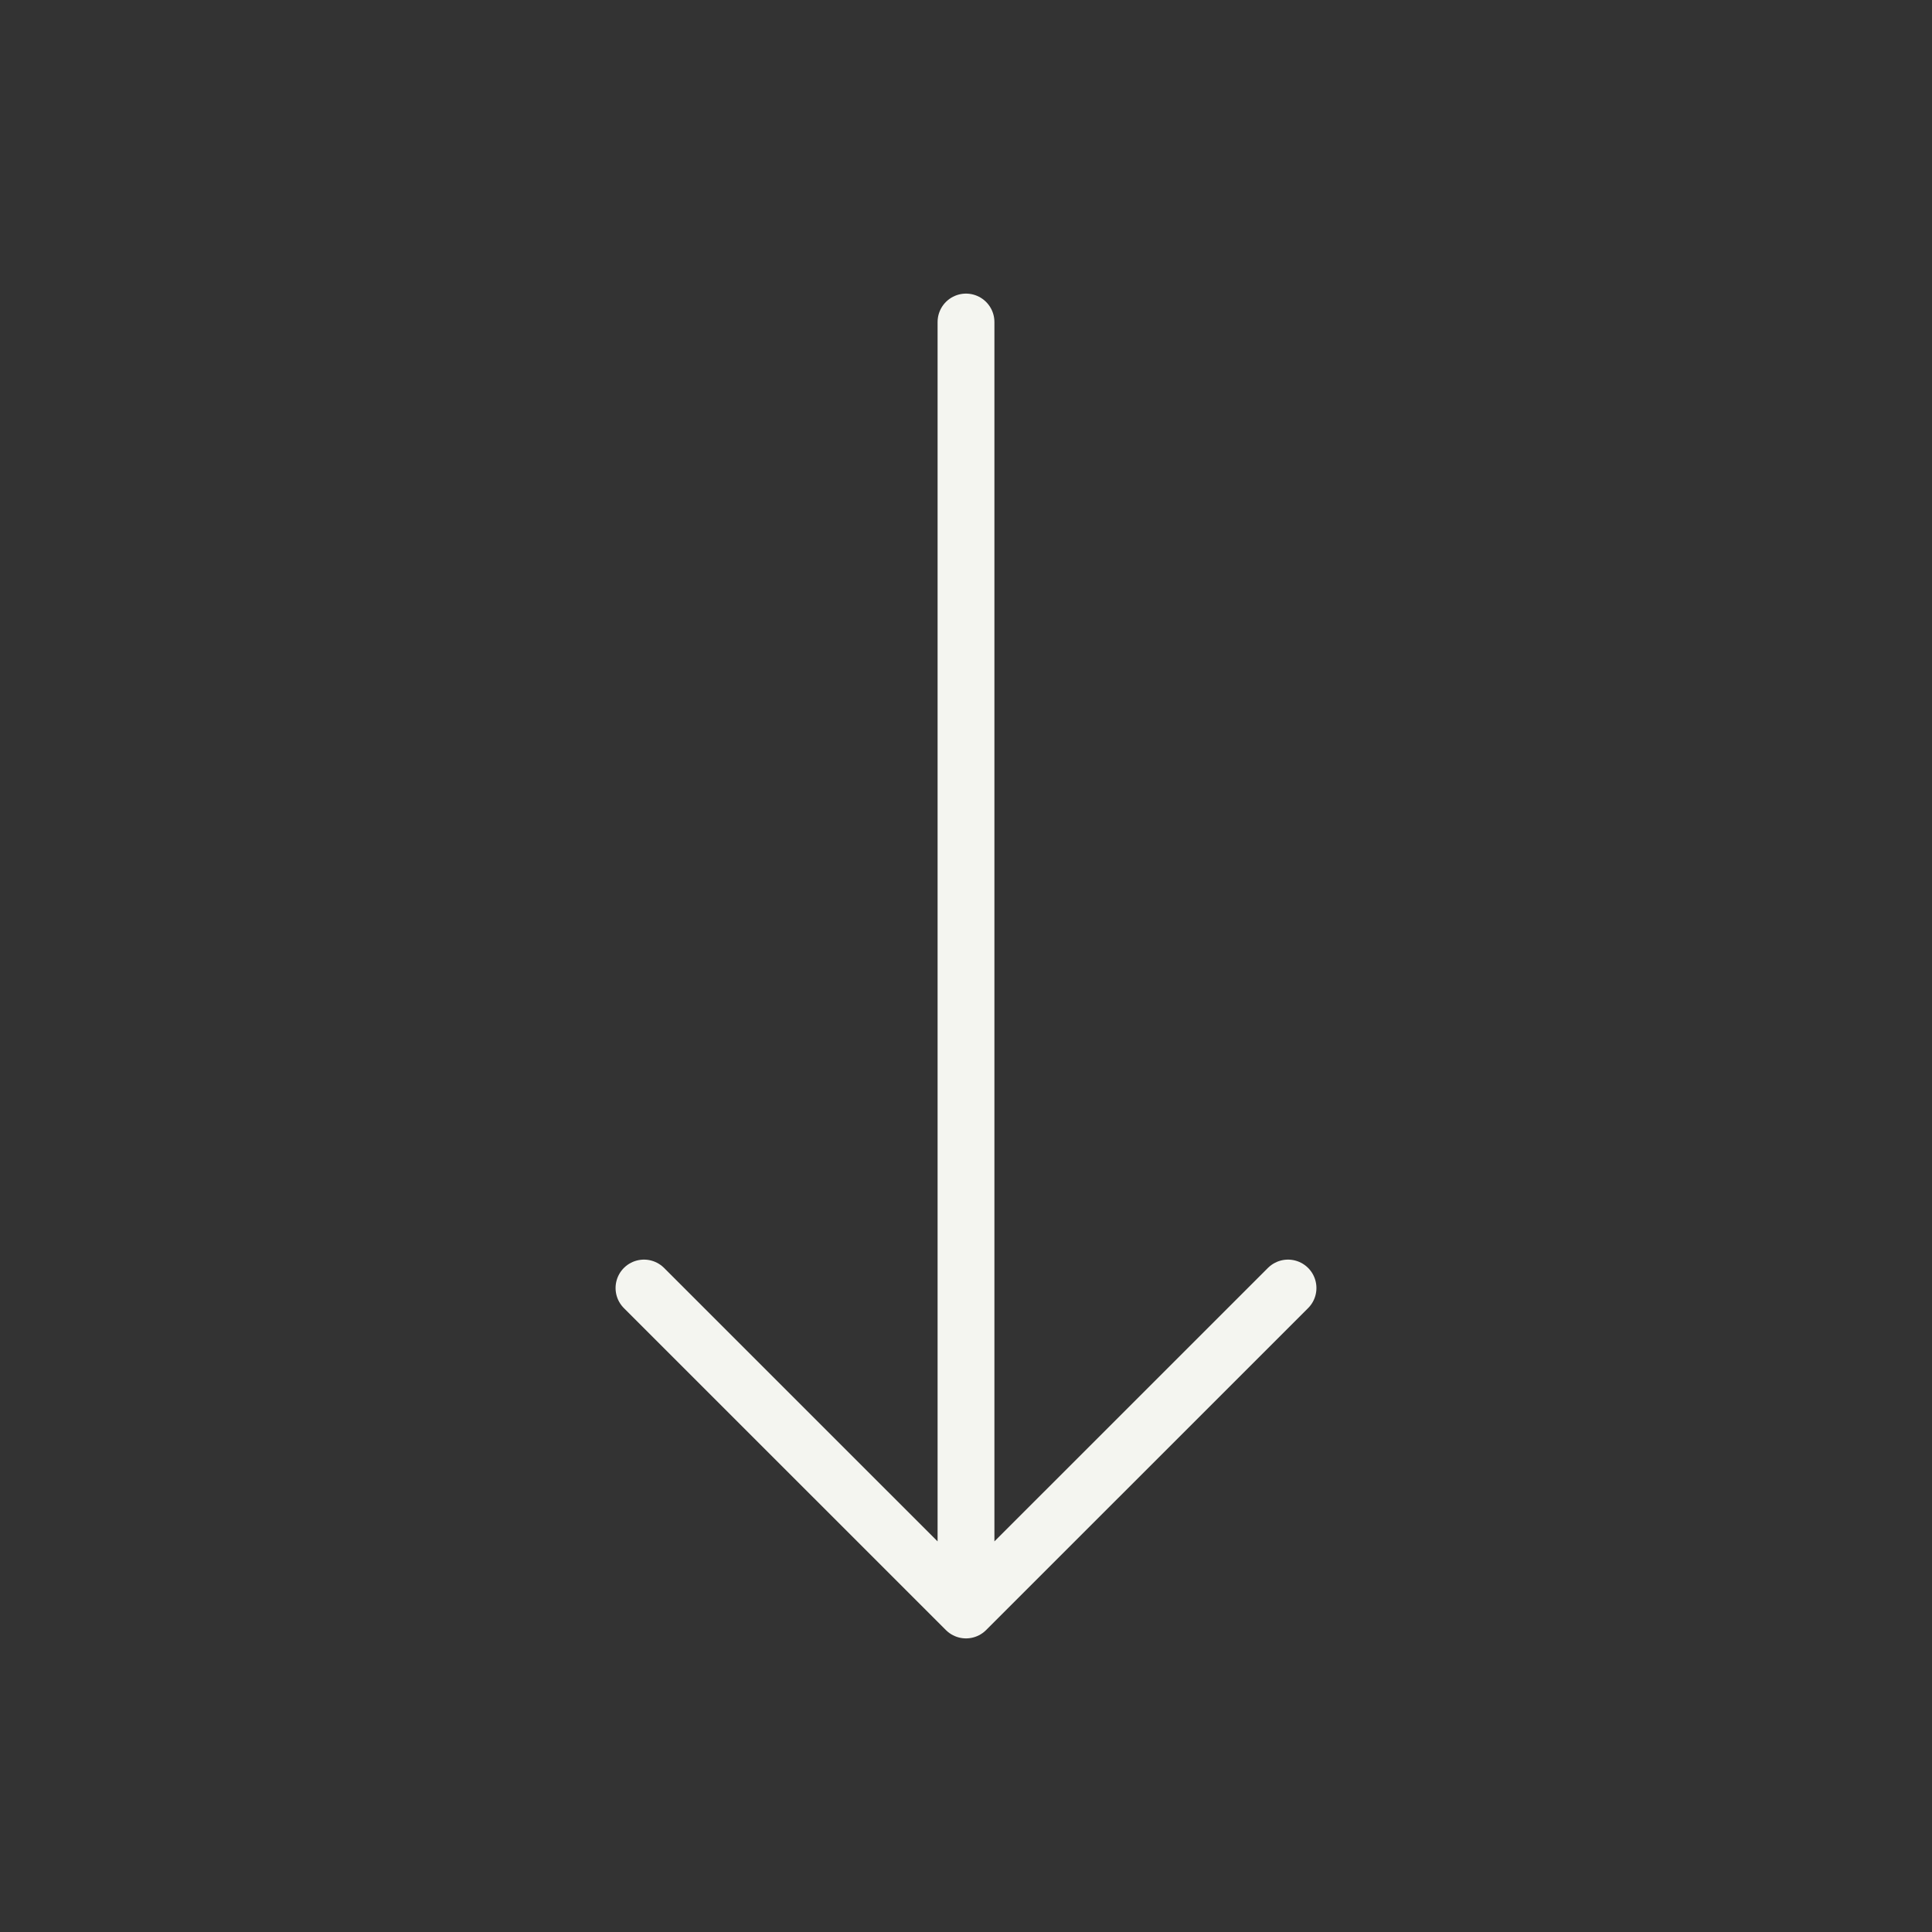
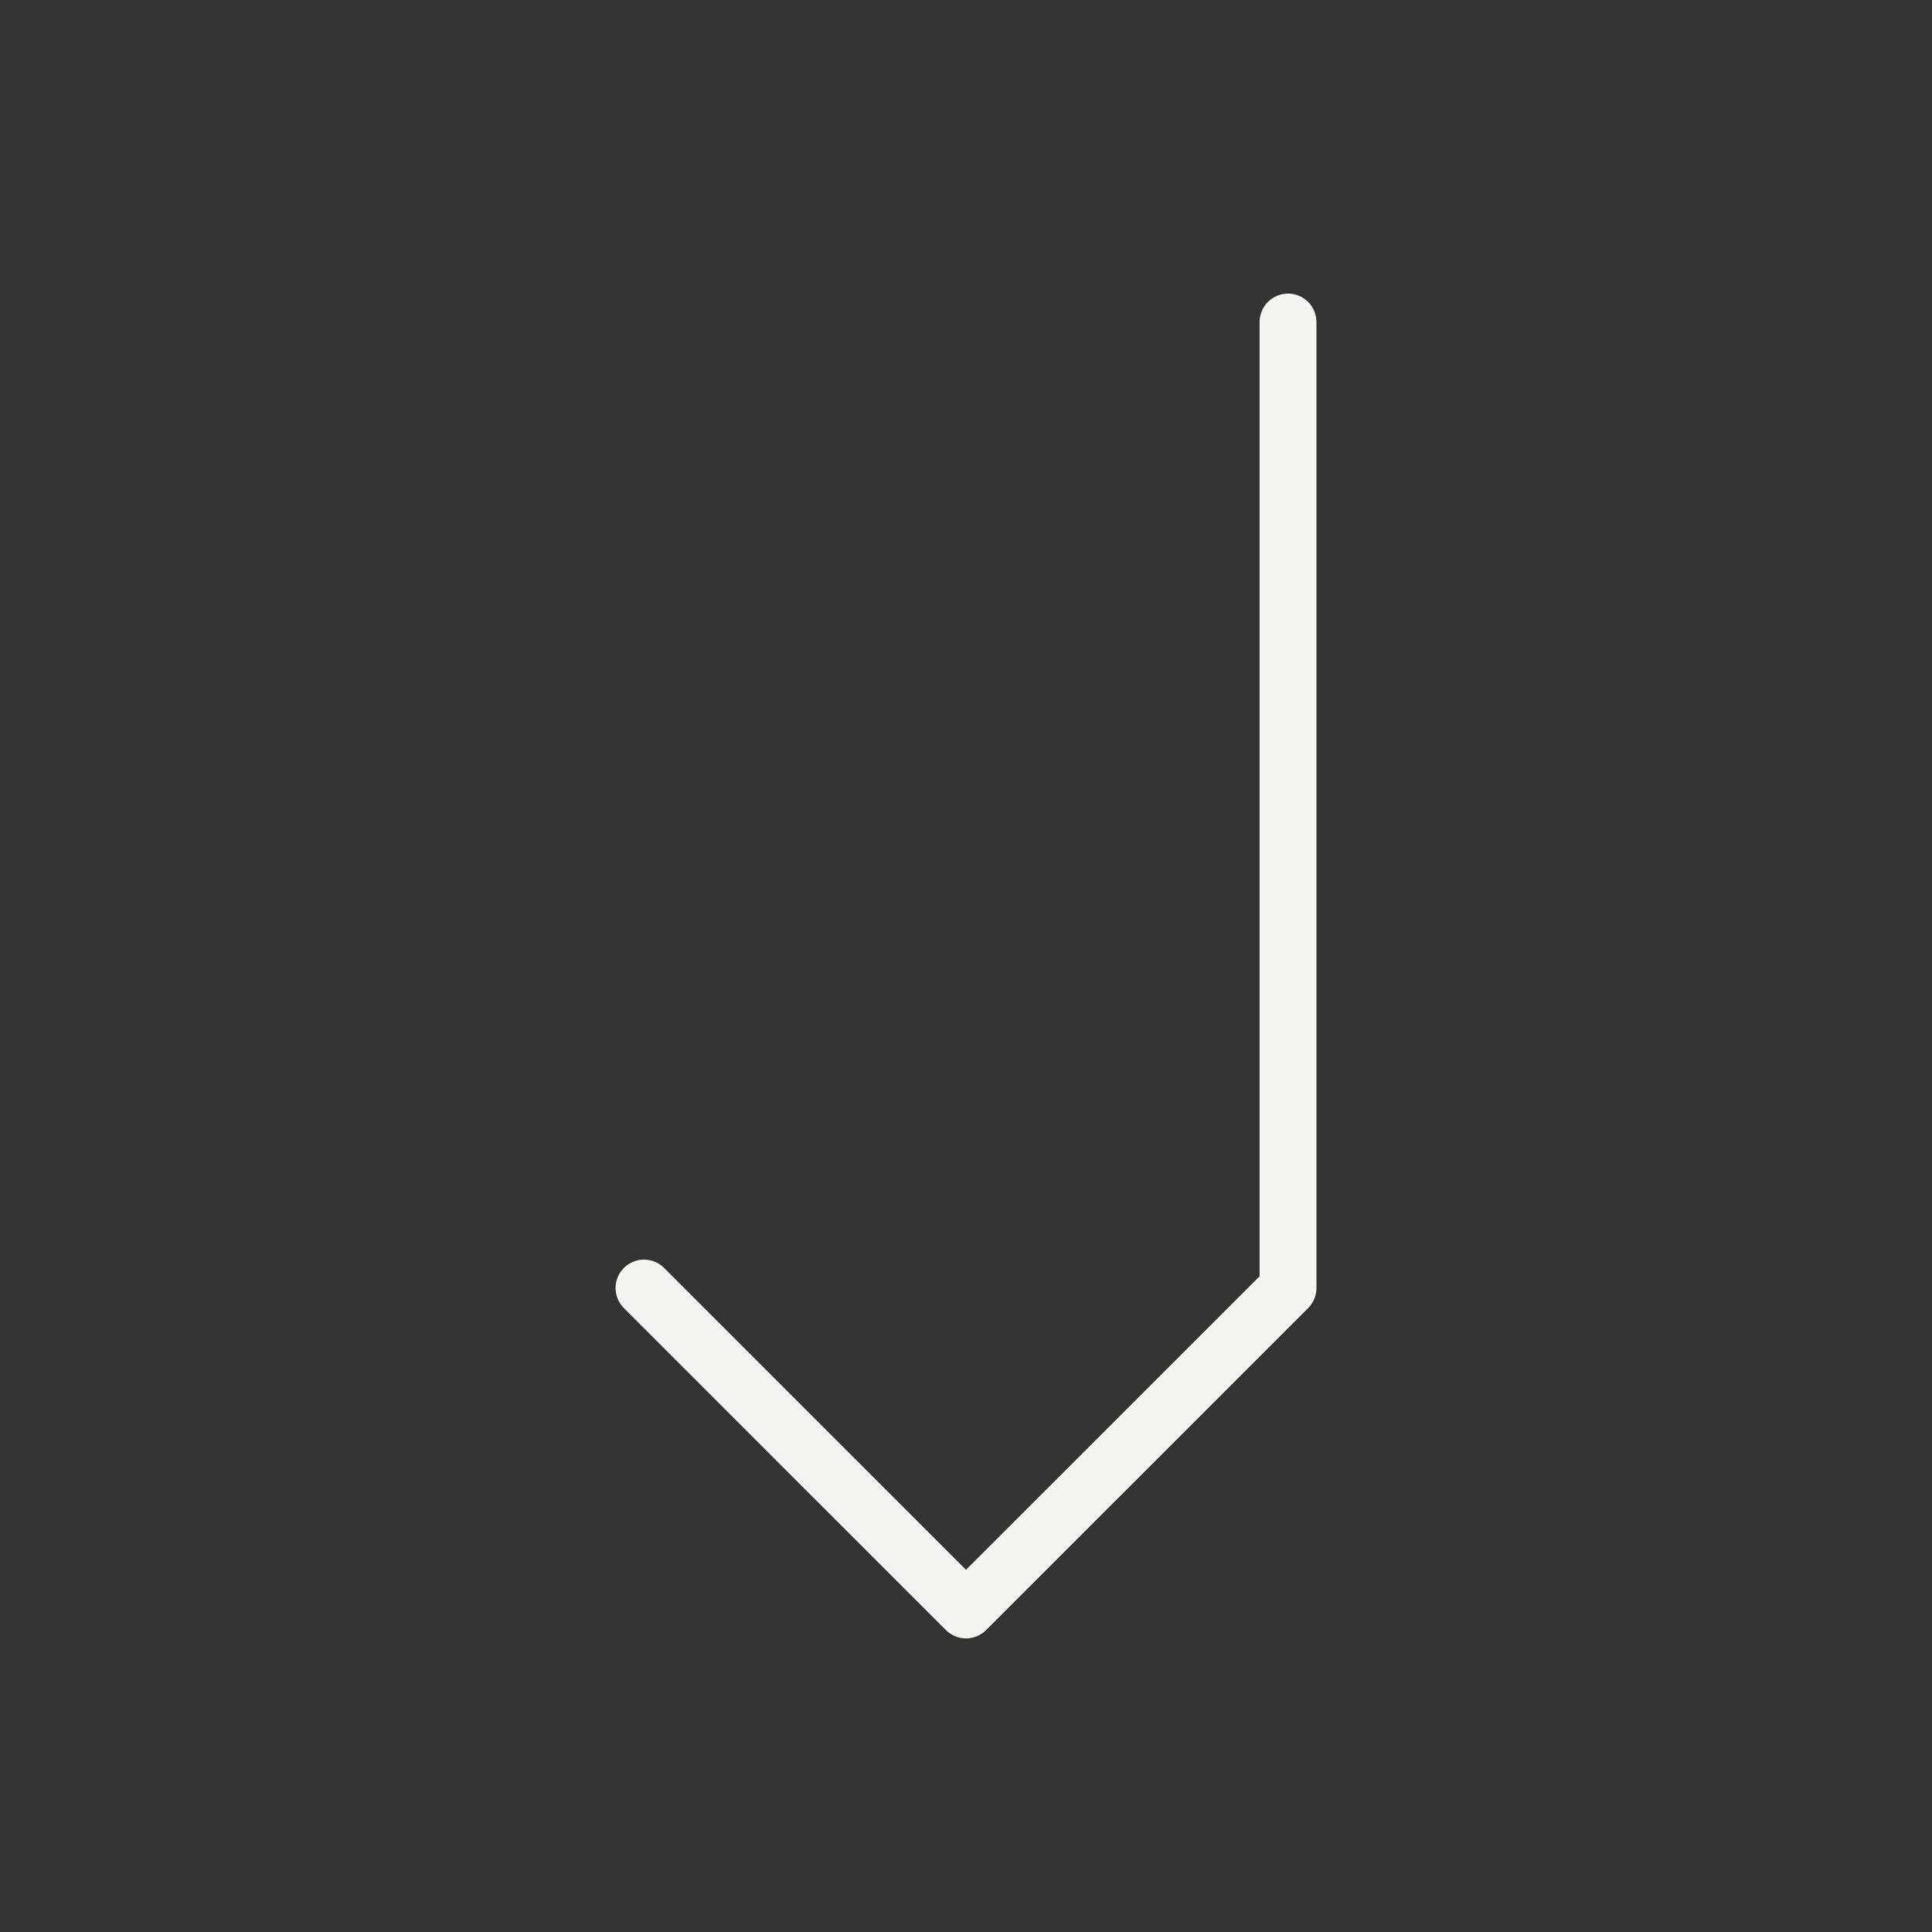
<svg xmlns="http://www.w3.org/2000/svg" width="34" height="34" viewBox="0 0 34 34" fill="none">
  <rect x="0" y="0" width="34" height="34" fill="#333333" stroke="none" />
-   <path d="M11.333 22.667L17 28.333M17 28.333L22.667 22.667M17 28.333V5.667" stroke="#F4F5F0" stroke-linecap="round" stroke-linejoin="round" />
+   <path d="M11.333 22.667L17 28.333M17 28.333L22.667 22.667V5.667" stroke="#F4F5F0" stroke-linecap="round" stroke-linejoin="round" />
</svg>